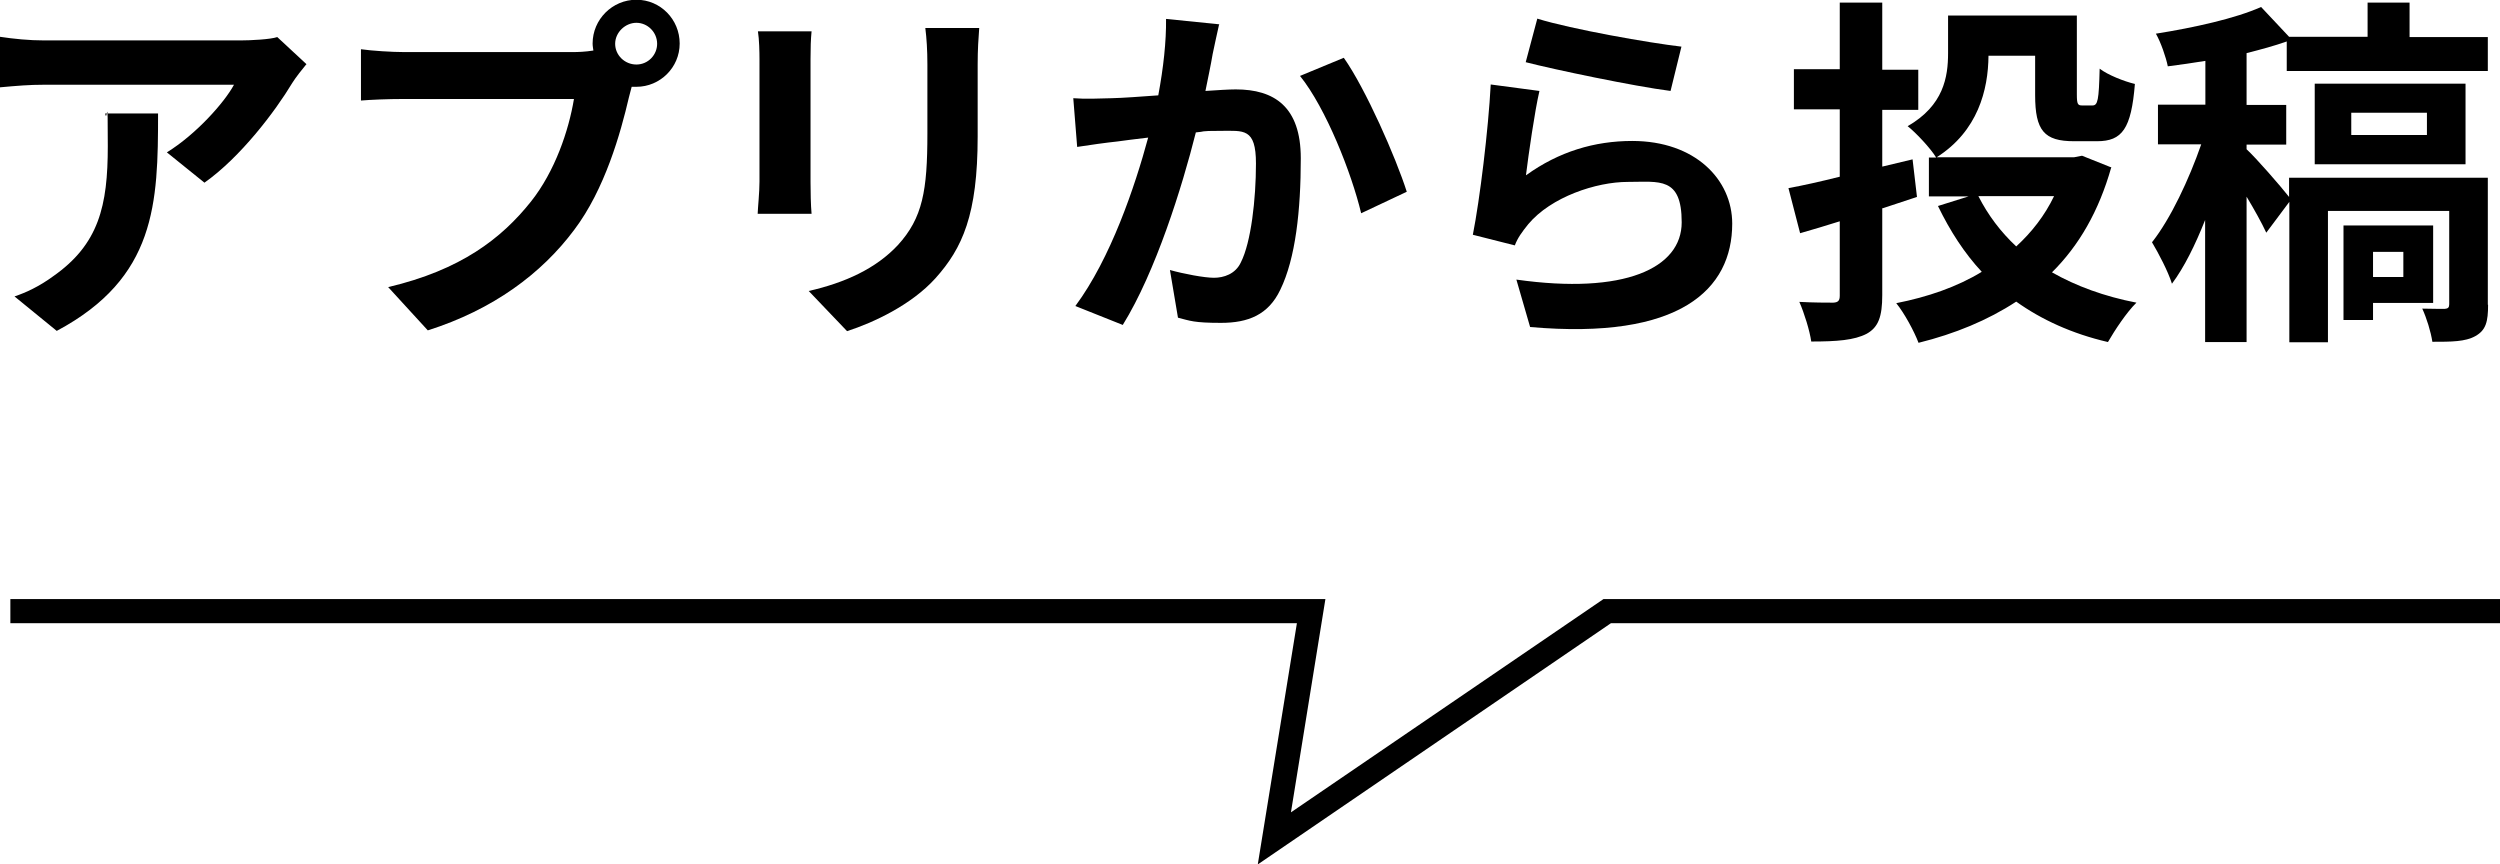
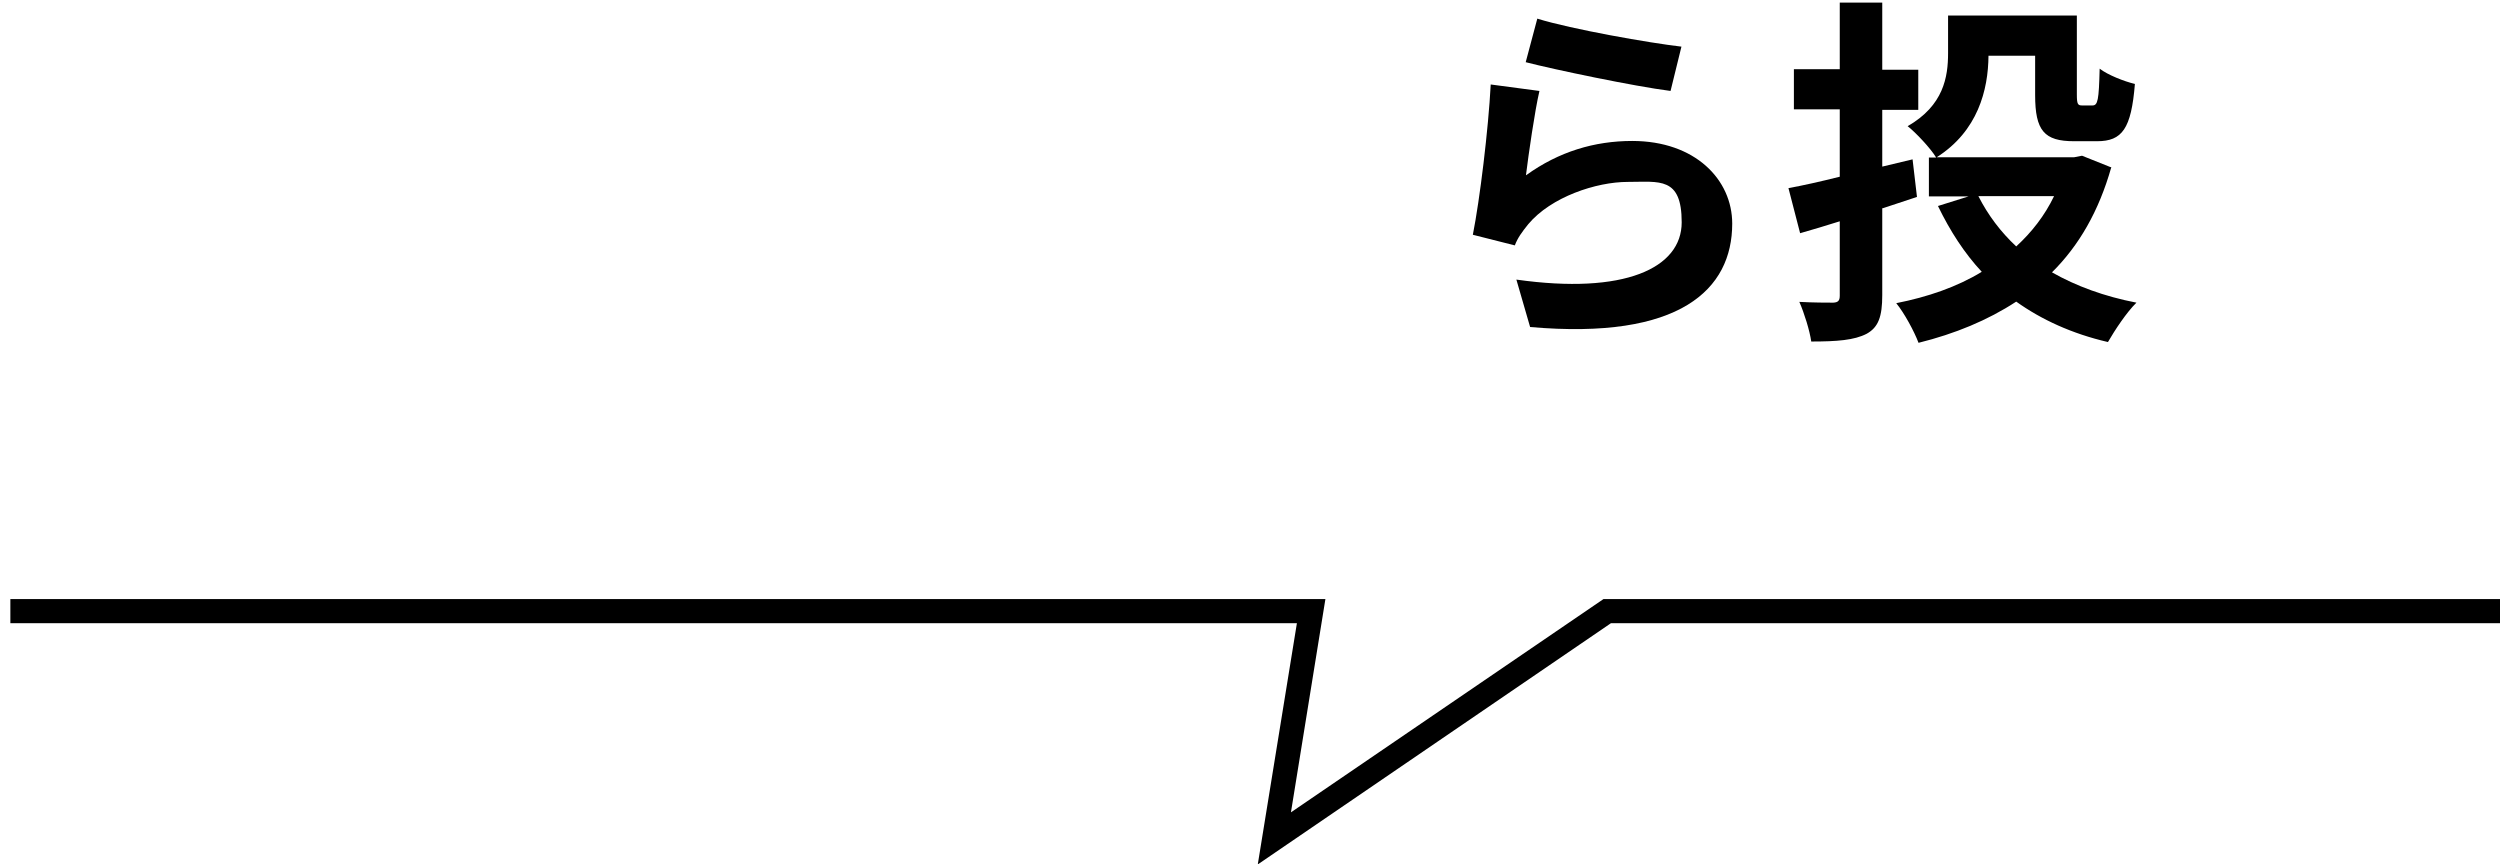
<svg xmlns="http://www.w3.org/2000/svg" version="1.1" viewBox="0 0 964.8 333.6">
  <g>
    <g id="_レイヤー_1" data-name="レイヤー_1">
      <g>
        <g>
-           <path d="M118.3,24.7c-1.5,1.8-4.2,5.2-5.5,7.3-6.6,11-20,28.7-33.9,38.5l-14.5-11.7c11.2-6.9,22.2-19.2,25.9-26.1H17.1c-5.9,0-10.5.4-17.1,1V14.2c5.3.8,11.2,1.4,17.1,1.4h75.7c3.9,0,11.7-.4,14.2-1.3l11.2,10.4ZM61,43.7c0,34.8-.7,63.5-39.1,84l-16.3-13.3c4.5-1.5,9.6-3.9,14.8-7.7,17.8-12.4,21.2-27.3,21.2-50.3s-.3-8.1-1-12.6h20.4Z" />
-           <path d="M221,20.1c2,0,4.9-.1,8-.6-.1-.8-.3-1.7-.3-2.7,0-9.3,7.6-16.9,16.9-16.9s16.7,7.6,16.7,16.9-7.6,16.7-16.7,16.7-1.3,0-1.8-.1l-1.1,4.2c-3.2,13.8-9.3,35.5-21.1,51.1-12.6,16.9-31.3,30.8-56.5,38.8l-15.3-16.7c28-6.6,43.7-18.7,55.1-33,9.3-11.7,14.6-27.5,16.6-39.6h-65.5c-6.5,0-13.1.3-16.7.6v-19.8c4.1.6,12.1,1.1,16.7,1.1h65ZM253.6,16.9c0-4.5-3.7-8.1-8-8.1s-8.2,3.7-8.2,8.1,3.7,8,8.2,8,8-3.7,8-8Z" />
-           <path d="M313.2,12.1c-.3,3.1-.4,6.2-.4,10.7v47.5c0,3.5.1,9,.4,12.2h-20.8c.1-2.7.7-8.2.7-12.4V22.8c0-2.7-.1-7.6-.6-10.7h20.7ZM377.9,10.8c-.3,3.9-.6,8.4-.6,14.1v27.8c0,30.2-5.9,43.1-16.3,54.7-9.3,10.3-23.9,17.1-34.1,20.4l-14.8-15.5c14-3.2,25.9-8.6,34.4-17.7,9.6-10.5,11.4-21.1,11.4-43v-26.7c0-5.6-.3-10.1-.8-14.1h20.8Z" />
-           <path d="M470.5,9.3c-.8,3.7-1.8,8-2.5,11.5-.7,4.2-1.8,9.3-2.8,14.3,4.6-.3,8.9-.6,11.7-.6,14.8,0,25.1,6.6,25.1,26.6s-2,38.6-7.9,50.7c-4.6,9.7-12.4,12.8-22.9,12.8s-11.9-.8-16.6-2l-3.1-18.4c5.3,1.5,13.3,3,17,3s8.3-1.4,10.4-6c3.9-7.7,5.8-24.3,5.8-38.1s-4.8-12.6-13.6-12.6-5.6.3-9.6.6c-5.3,21.1-15.5,53.8-28.2,74.3l-18.3-7.3c13.6-18.3,23-46.1,28.1-65-4.9.6-9.3,1.1-11.9,1.5-3.9.4-11.1,1.4-15.5,2.1l-1.5-18.8c5.1.4,9.7.1,14.8,0,4.4-.1,11-.6,18-1.1,2-10.7,3.1-20.8,3-29.5l20.7,2.1ZM518.6,22.3c8.4,11.9,20.1,38.5,24.3,51.7l-17.6,8.3c-3.7-15.5-13.6-40.6-23.6-53l16.9-7Z" />
          <path d="M589,67.6c12.6-9.1,26.4-13.2,40.9-13.2,24.4,0,38.6,15,38.6,31.9,0,25.4-20.1,45-78,39.9l-5.3-18.3c41.7,5.9,63.8-4.4,63.8-22.1s-8.6-15.6-20.8-15.6-29.6,5.8-38.4,16.3c-2.5,3.1-4.1,5.3-5.2,8.2l-16.2-4.1c2.7-13.6,6-40.7,6.9-58l18.8,2.5c-1.8,7.7-4.2,24.4-5.2,32.5ZM593.3,7.2c13.2,4.1,43.4,9.4,55.6,10.8l-4.2,17.1c-14.1-1.8-45.1-8.3-55.9-11.1l4.5-16.9Z" />
          <path d="M726.4,80.2v33.7c0,8.3-1.5,12.4-6,14.9-4.8,2.5-11.5,3-21.4,3-.6-4.2-2.7-11-4.6-15.3,5.3.3,11.2.3,13.1.3,1.8-.1,2.5-.7,2.5-2.7v-28.7c-5.3,1.7-10.5,3.2-15.3,4.6l-4.5-17.4c5.5-1,12.2-2.5,19.8-4.4v-26h-17.7v-15.5h17.7V1h16.4v25.9h13.9v15.5h-13.9v21.9l11.7-2.8,1.7,14.5-13.3,4.4ZM814.8,64.5c-4.8,17-12.5,30.3-22.9,40.6,9.3,5.3,20.2,9.3,32.6,11.7-3.8,3.7-8.4,10.7-11,15.2-13.8-3.2-25.6-8.6-35.4-15.6-11,7.2-23.6,12.4-37.7,15.9-1.7-4.5-5.5-11.5-8.6-15.3,12.2-2.4,23.5-6.3,33-12.1-6.7-7.2-12.2-15.7-16.9-25.4l11.8-3.7h-15.3v-15h2.8c-2-3.4-7.9-9.7-11-12.1,13.9-8,15.6-19,15.6-28.2V6h49.7v30.5c0,3.8.4,4.2,2.1,4.2h3.9c2.1,0,2.5-2,2.8-14.2,3.1,2.4,9.4,4.9,13.6,5.9-1.4,17.3-4.9,22.1-14.6,22.1h-8.9c-11.5,0-15-4.1-15-17.8v-15.2h-18c-.1,13.2-4.1,29.1-20,39.2h53l3.1-.6,11,4.4ZM763.5,75.7c3.7,7.3,8.6,13.8,14.6,19.4,6-5.5,11-11.9,14.6-19.4h-29.2Z" />
-           <path d="M960.2,117.6c0,6.5-.8,9.8-4.9,12.1-3.9,2.2-9.3,2.2-16.6,2.2-.6-3.9-2.2-9.1-3.9-12.8,3.7.1,7.4.1,8.7.1,1.3-.1,1.7-.6,1.7-1.8v-36h-46.8v50.7h-14.9v-54.2l-8.9,11.9c-1.7-3.7-4.6-8.9-7.6-13.9v56.1h-16v-47.1c-3.8,9.6-8.1,18.3-12.8,24.6-1.5-4.8-5.2-11.8-7.7-16,7.2-9.1,14.3-24.3,19-37.8h-16.7v-15.3h18.3v-16.9c-4.9.8-9.8,1.5-14.5,2.1-.7-3.5-2.7-9.3-4.6-12.6,14.6-2.3,30.8-5.9,40.6-10.3l10.8,11.5h30.3V1h16.2v13.3h30.2v13.1h-77.6v-11.4c-4.8,1.7-10,3.1-15.5,4.5v20h15.3v15.3h-15.3v1.8c3.8,3.5,13.1,14.2,16.4,18.4v-7.4h76.7v49ZM893.3,63.4v-31.1h58.2v31.1h-58.2ZM915.8,116.9v6.6h-11.4v-36.5h34.6v29.9h-23.2ZM907.4,52.1h29.2v-8.6h-29.2v8.6ZM915.8,97.2v9.7h11.7v-9.7h-11.7Z" />
        </g>
        <polygon points="485.4 333.6 500.5 240.5 4 240.5 4 231.2 511.5 231.2 498.2 313.5 618.8 231.2 964.8 231.2 964.8 240.5 621.7 240.5 485.4 333.6" />
      </g>
    </g>
  </g>
</svg>